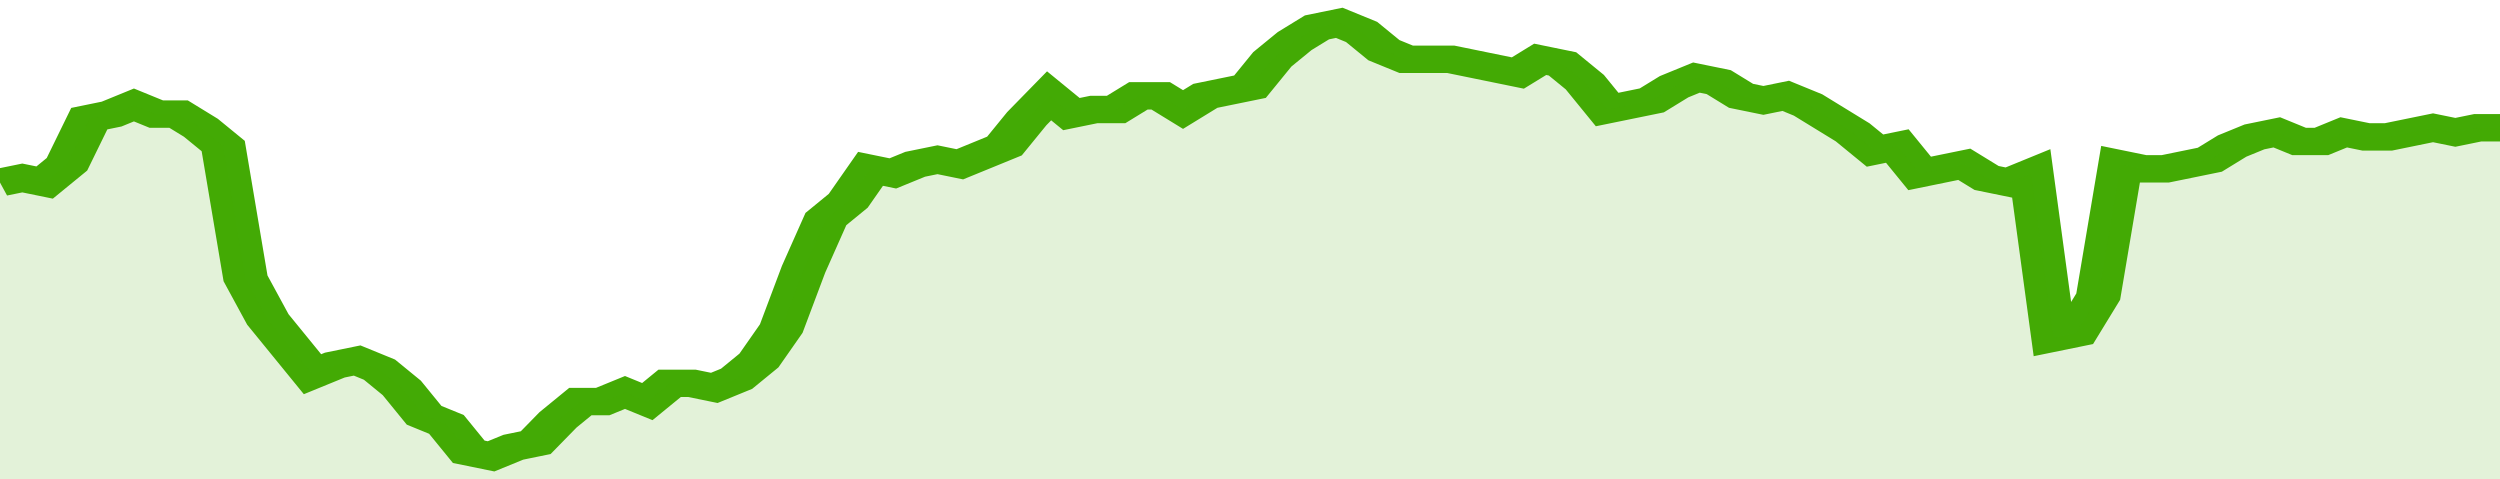
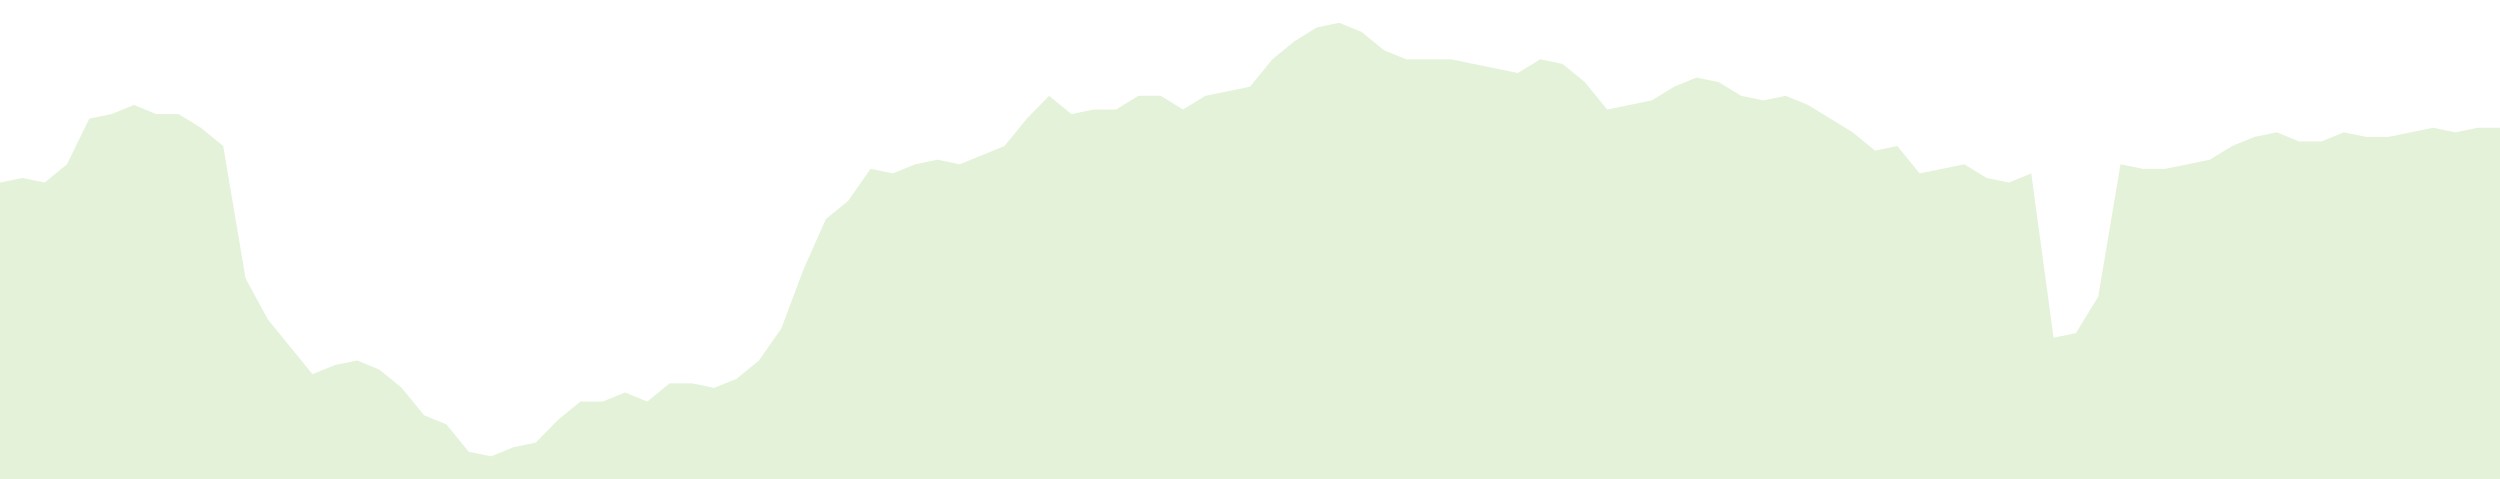
<svg xmlns="http://www.w3.org/2000/svg" viewBox="0 0 336 105" width="120" height="23" preserveAspectRatio="none">
-   <polyline fill="none" stroke="#43AA05" stroke-width="6" points="0, 40 3, 39 6, 40 9, 36 12, 26 15, 25 18, 23 21, 25 24, 25 27, 28 30, 32 33, 61 36, 70 39, 76 42, 82 45, 80 48, 79 51, 81 54, 85 57, 91 60, 93 63, 99 66, 100 69, 98 72, 97 75, 92 78, 88 81, 88 84, 86 87, 88 90, 84 93, 84 96, 85 99, 83 102, 79 105, 72 108, 59 111, 48 114, 44 117, 37 120, 38 123, 36 126, 35 129, 36 132, 34 135, 32 138, 26 141, 21 144, 25 147, 24 150, 24 153, 21 156, 21 159, 24 162, 21 165, 20 168, 19 171, 13 174, 9 177, 6 180, 5 183, 7 186, 11 189, 13 192, 13 195, 13 198, 14 201, 15 204, 16 207, 13 210, 14 213, 18 216, 24 219, 23 222, 22 225, 19 228, 17 231, 18 234, 21 237, 22 240, 21 243, 23 246, 26 249, 29 252, 33 255, 32 258, 38 261, 37 264, 36 267, 39 270, 40 273, 38 276, 74 279, 73 282, 65 285, 36 288, 37 291, 37 294, 36 297, 35 300, 32 303, 30 306, 29 309, 31 312, 31 315, 29 318, 30 321, 30 324, 29 327, 28 330, 29 333, 28 336, 28 336, 28 "> </polyline>
  <polygon fill="#43AA05" opacity="0.15" points="0, 105 0, 40 3, 39 6, 40 9, 36 12, 26 15, 25 18, 23 21, 25 24, 25 27, 28 30, 32 33, 61 36, 70 39, 76 42, 82 45, 80 48, 79 51, 81 54, 85 57, 91 60, 93 63, 99 66, 100 69, 98 72, 97 75, 92 78, 88 81, 88 84, 86 87, 88 90, 84 93, 84 96, 85 99, 83 102, 79 105, 72 108, 59 111, 48 114, 44 117, 37 120, 38 123, 36 126, 35 129, 36 132, 34 135, 32 138, 26 141, 21 144, 25 147, 24 150, 24 153, 21 156, 21 159, 24 162, 21 165, 20 168, 19 171, 13 174, 9 177, 6 180, 5 183, 7 186, 11 189, 13 192, 13 195, 13 198, 14 201, 15 204, 16 207, 13 210, 14 213, 18 216, 24 219, 23 222, 22 225, 19 228, 17 231, 18 234, 21 237, 22 240, 21 243, 23 246, 26 249, 29 252, 33 255, 32 258, 38 261, 37 264, 36 267, 39 270, 40 273, 38 276, 74 279, 73 282, 65 285, 36 288, 37 291, 37 294, 36 297, 35 300, 32 303, 30 306, 29 309, 31 312, 31 315, 29 318, 30 321, 30 324, 29 327, 28 330, 29 333, 28 336, 28 336, 105 " />
</svg>